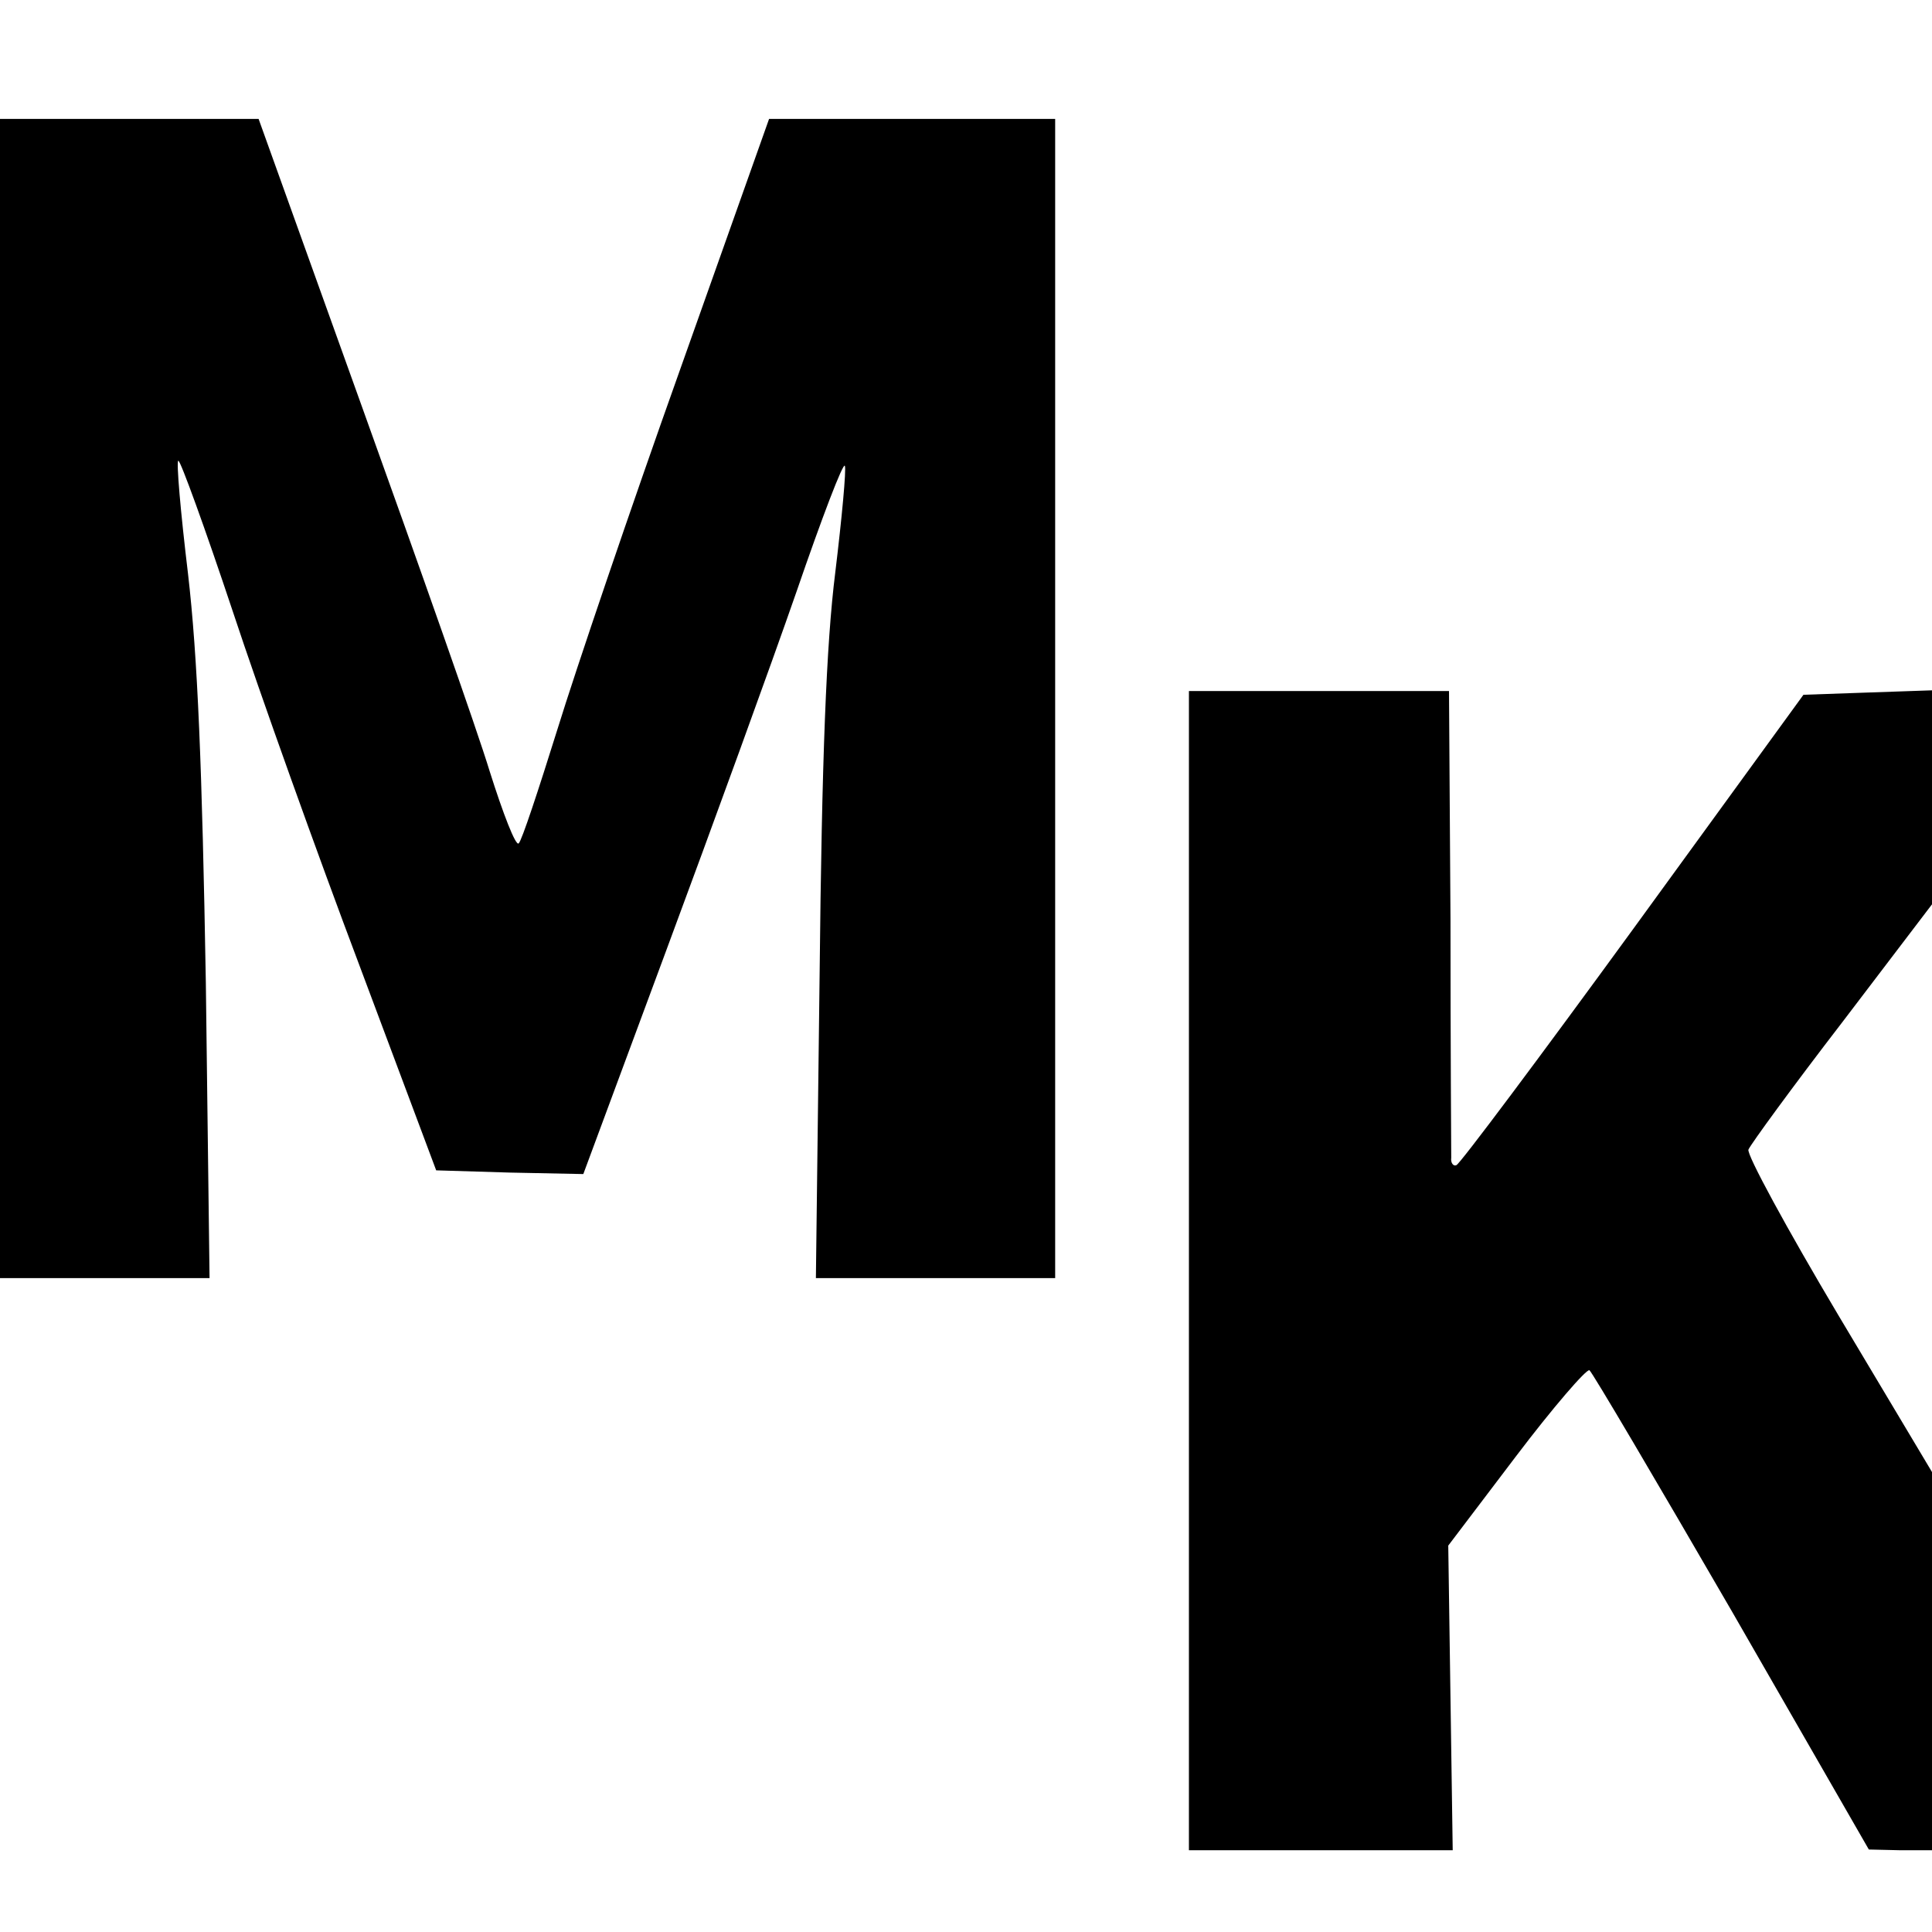
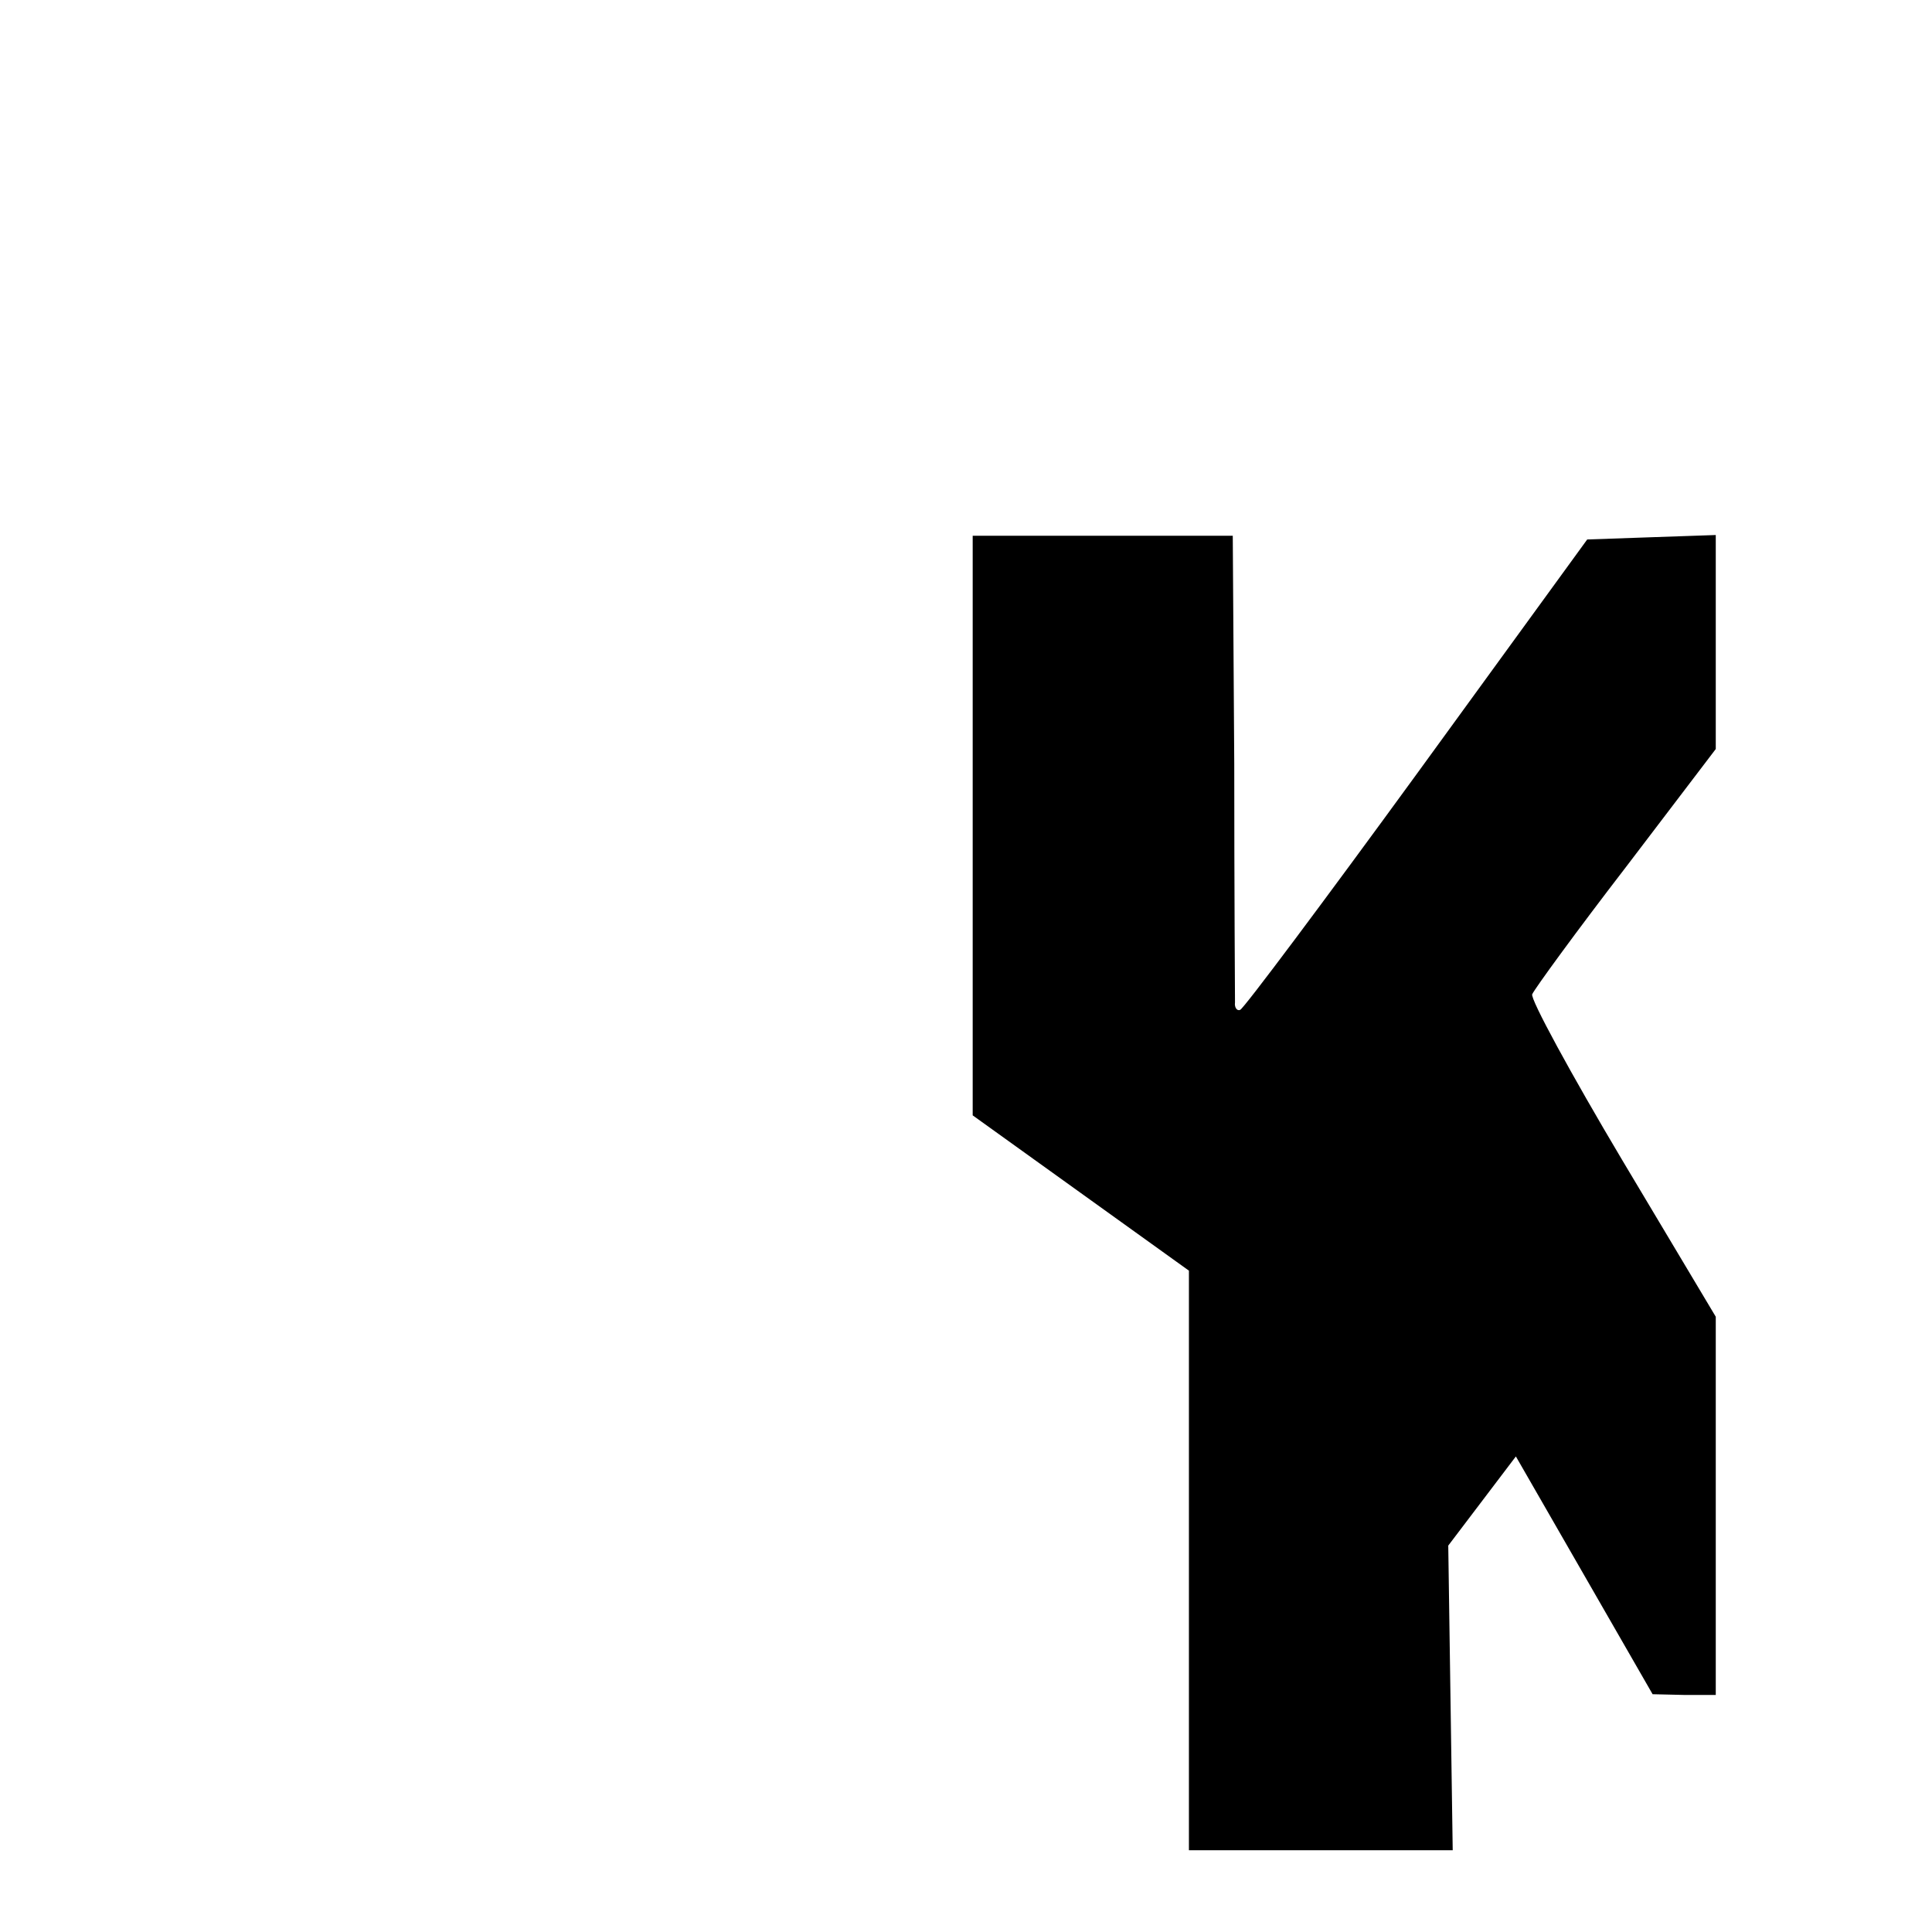
<svg xmlns="http://www.w3.org/2000/svg" version="1.0" width="260pt" height="260pt" viewBox="0 0 260 260" preserveAspectRatio="xMidYMid meet">
  <g transform="translate(0,260) scale(0.1,-0.1)" fill="#000000" stroke="none">
-     <path d="M0 1660 l0 -780 141 0 141 0 -5 398 c-5 290 -11 438 -24 550 -10 83 -16 152 -13 152 3 0 36 -91 73 -202 37 -112 114 -327 171 -478 l103 -275 99 -3 99 -2 112 302 c62 167 141 384 175 482 34 99 63 175 65 169 2 -5 -4 -70 -13 -144 -12 -96 -18 -249 -21 -541 l-5 -408 161 0 161 0 0 780 0 780 -192 0 -193 0 -120 -338 c-66 -185 -140 -403 -165 -484 -25 -80 -48 -150 -52 -153 -4 -4 -21 40 -39 97 -17 56 -95 277 -172 491 l-139 387 -174 0 -174 0 0 -780z" />
-     <path d="M1600 890 l0 -780 178 0 177 0 -3 205 -3 205 91 120 c50 66 95 118 99 116 4 -3 90 -149 192 -325 l184 -320 43 -1 42 0 0 254 0 255 -126 211 c-69 116 -124 217 -121 223 3 7 59 84 126 171 l121 159 0 144 0 144 -87 -3 -86 -3 -229 -315 c-126 -173 -233 -316 -238 -318 -4 -2 -8 3 -7 10 0 7 -1 151 -1 321 l-2 307 -175 0 -175 0 0 -780z" />
+     <path d="M1600 890 l0 -780 178 0 177 0 -3 205 -3 205 91 120 l184 -320 43 -1 42 0 0 254 0 255 -126 211 c-69 116 -124 217 -121 223 3 7 59 84 126 171 l121 159 0 144 0 144 -87 -3 -86 -3 -229 -315 c-126 -173 -233 -316 -238 -318 -4 -2 -8 3 -7 10 0 7 -1 151 -1 321 l-2 307 -175 0 -175 0 0 -780z" />
  </g>
</svg>